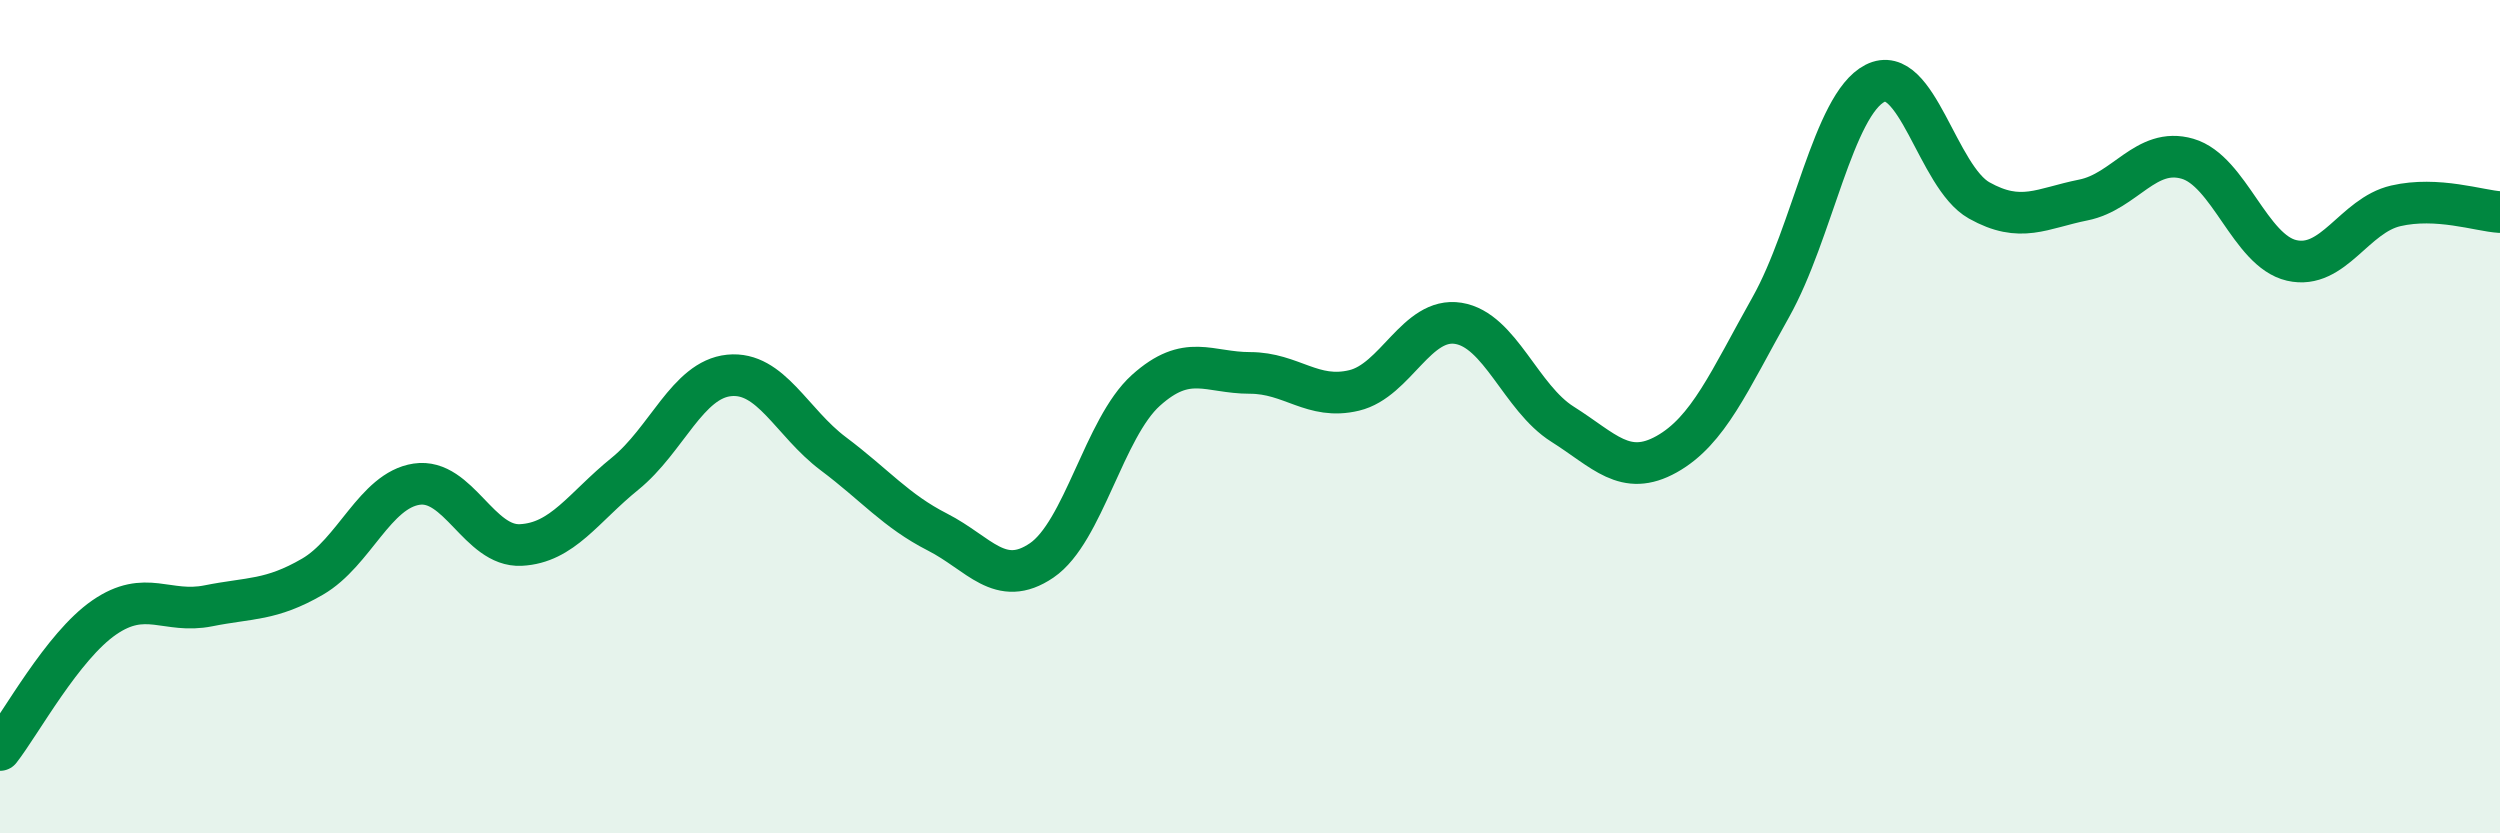
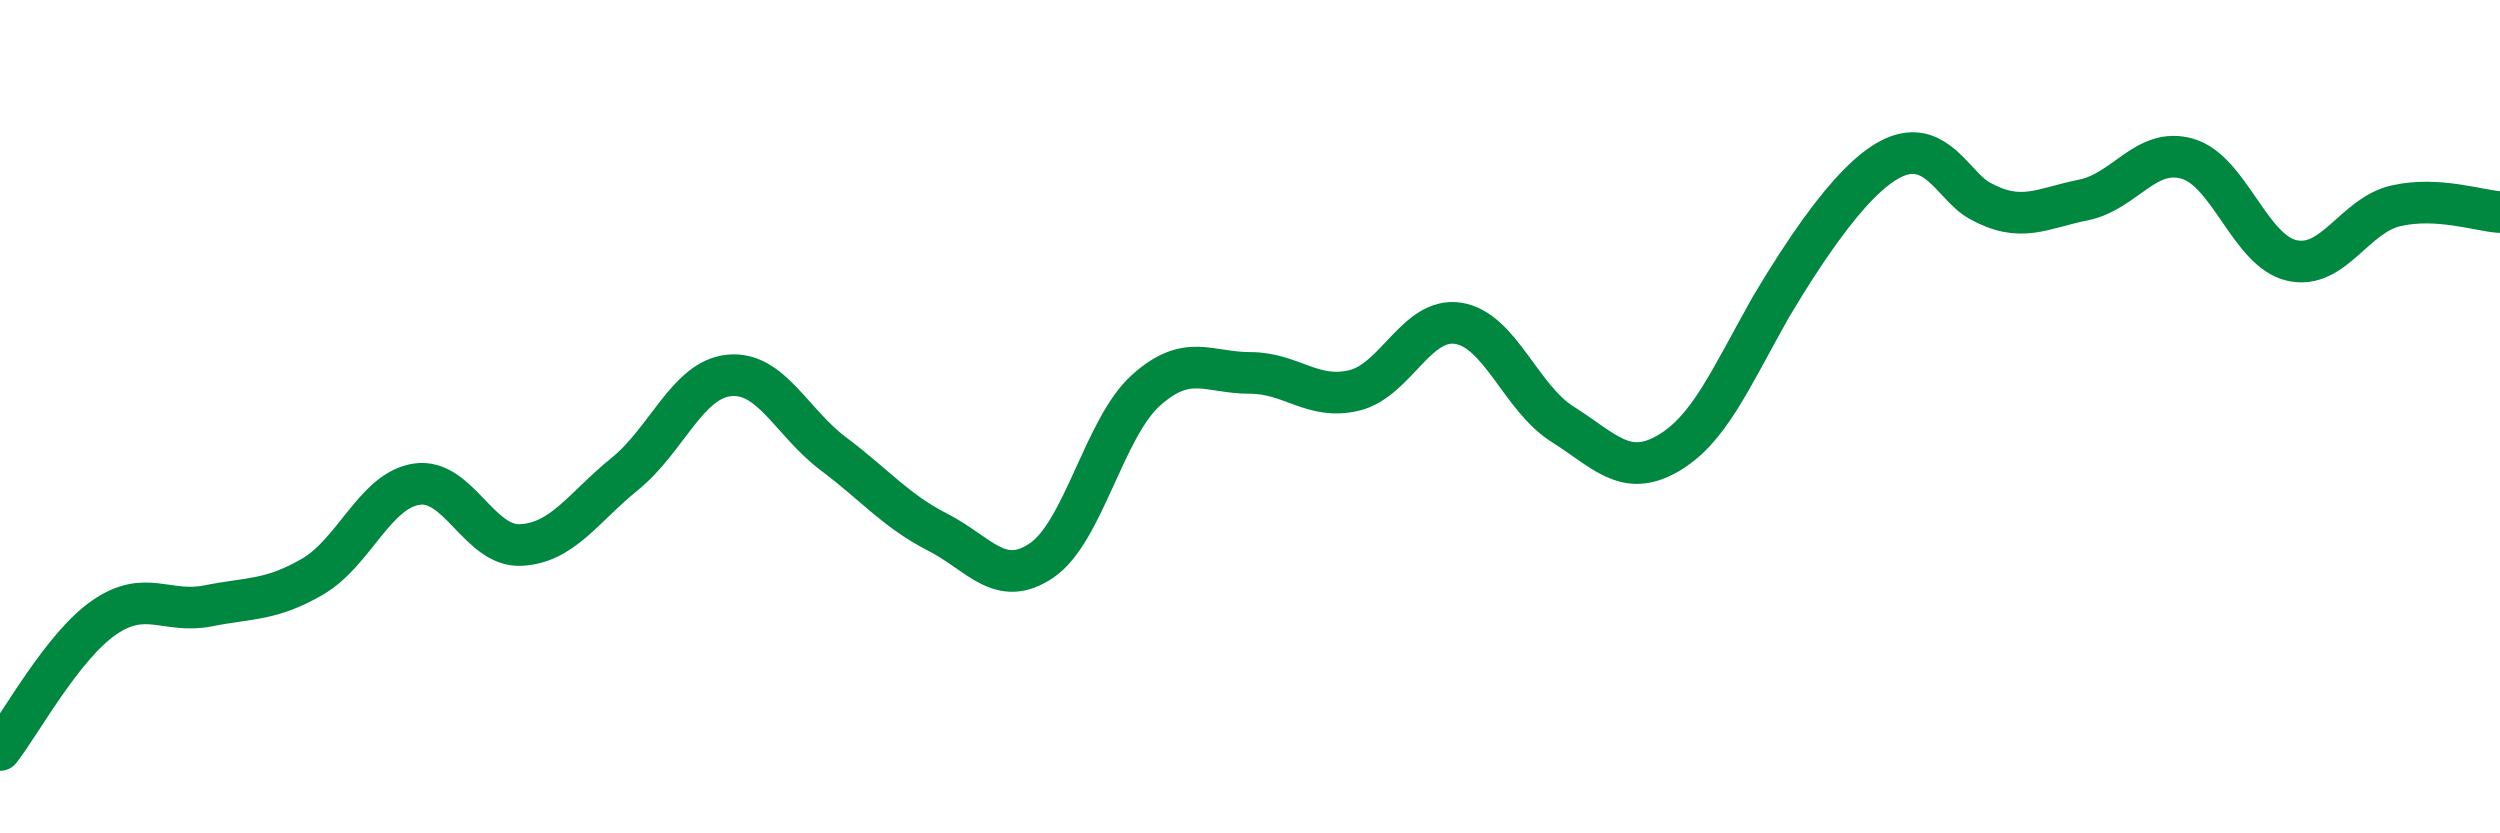
<svg xmlns="http://www.w3.org/2000/svg" width="60" height="20" viewBox="0 0 60 20">
-   <path d="M 0,18 C 0.5,17.36 1.5,15.51 2.5,14.82 C 3.5,14.13 4,14.74 5,14.54 C 6,14.34 6.5,14.42 7.5,13.84 C 8.5,13.26 9,11.77 10,11.62 C 11,11.47 11.5,13.13 12.5,13.08 C 13.5,13.03 14,12.18 15,11.37 C 16,10.56 16.5,9.11 17.5,9.01 C 18.5,8.91 19,10.14 20,10.89 C 21,11.64 21.5,12.26 22.5,12.77 C 23.5,13.28 24,14.13 25,13.45 C 26,12.77 26.5,10.27 27.5,9.37 C 28.5,8.47 29,8.95 30,8.95 C 31,8.95 31.5,9.61 32.5,9.37 C 33.5,9.13 34,7.6 35,7.76 C 36,7.92 36.5,9.55 37.5,10.18 C 38.5,10.81 39,11.46 40,10.9 C 41,10.34 41.5,9.15 42.5,7.37 C 43.5,5.59 44,2.51 45,2 C 46,1.49 46.5,4.25 47.5,4.81 C 48.5,5.37 49,5 50,4.8 C 51,4.6 51.5,3.52 52.5,3.81 C 53.5,4.1 54,6.02 55,6.25 C 56,6.48 56.5,5.17 57.5,4.94 C 58.5,4.71 59.5,5.06 60,5.09L60 20L0 20Z" fill="#008740" opacity="0.1" stroke-linecap="round" stroke-linejoin="round" />
-   <path d="M 0,18 C 0.5,17.36 1.5,15.51 2.5,14.82 C 3.5,14.13 4,14.74 5,14.54 C 6,14.34 6.5,14.42 7.5,13.84 C 8.5,13.26 9,11.77 10,11.62 C 11,11.47 11.5,13.13 12.5,13.08 C 13.5,13.03 14,12.18 15,11.37 C 16,10.56 16.5,9.11 17.5,9.01 C 18.5,8.91 19,10.14 20,10.89 C 21,11.64 21.5,12.26 22.5,12.77 C 23.5,13.28 24,14.13 25,13.45 C 26,12.77 26.5,10.27 27.5,9.37 C 28.5,8.47 29,8.95 30,8.95 C 31,8.95 31.5,9.61 32.5,9.37 C 33.5,9.13 34,7.6 35,7.76 C 36,7.92 36.5,9.55 37.5,10.18 C 38.5,10.81 39,11.46 40,10.9 C 41,10.34 41.5,9.15 42.5,7.37 C 43.5,5.59 44,2.51 45,2 C 46,1.49 46.5,4.25 47.5,4.81 C 48.5,5.37 49,5 50,4.8 C 51,4.6 51.5,3.52 52.5,3.81 C 53.5,4.1 54,6.02 55,6.25 C 56,6.48 56.5,5.17 57.5,4.94 C 58.5,4.71 59.5,5.06 60,5.09" stroke="#008740" stroke-width="1" fill="none" stroke-linecap="round" stroke-linejoin="round" />
+   <path d="M 0,18 C 0.5,17.36 1.5,15.51 2.5,14.82 C 3.5,14.13 4,14.74 5,14.54 C 6,14.34 6.5,14.42 7.5,13.84 C 8.5,13.26 9,11.77 10,11.62 C 11,11.47 11.5,13.13 12.5,13.08 C 13.5,13.03 14,12.18 15,11.37 C 16,10.56 16.5,9.11 17.5,9.01 C 18.5,8.91 19,10.14 20,10.89 C 21,11.64 21.5,12.26 22.5,12.77 C 23.5,13.28 24,14.13 25,13.45 C 26,12.77 26.5,10.27 27.5,9.37 C 28.5,8.47 29,8.95 30,8.95 C 31,8.95 31.5,9.61 32.5,9.37 C 33.5,9.13 34,7.6 35,7.76 C 36,7.92 36.5,9.55 37.5,10.18 C 38.5,10.81 39,11.46 40,10.9 C 41,10.34 41.5,9.15 42.5,7.37 C 46,1.49 46.5,4.25 47.5,4.81 C 48.5,5.37 49,5 50,4.8 C 51,4.6 51.5,3.52 52.5,3.81 C 53.5,4.1 54,6.02 55,6.25 C 56,6.48 56.5,5.17 57.5,4.94 C 58.5,4.71 59.5,5.06 60,5.09" stroke="#008740" stroke-width="1" fill="none" stroke-linecap="round" stroke-linejoin="round" />
</svg>